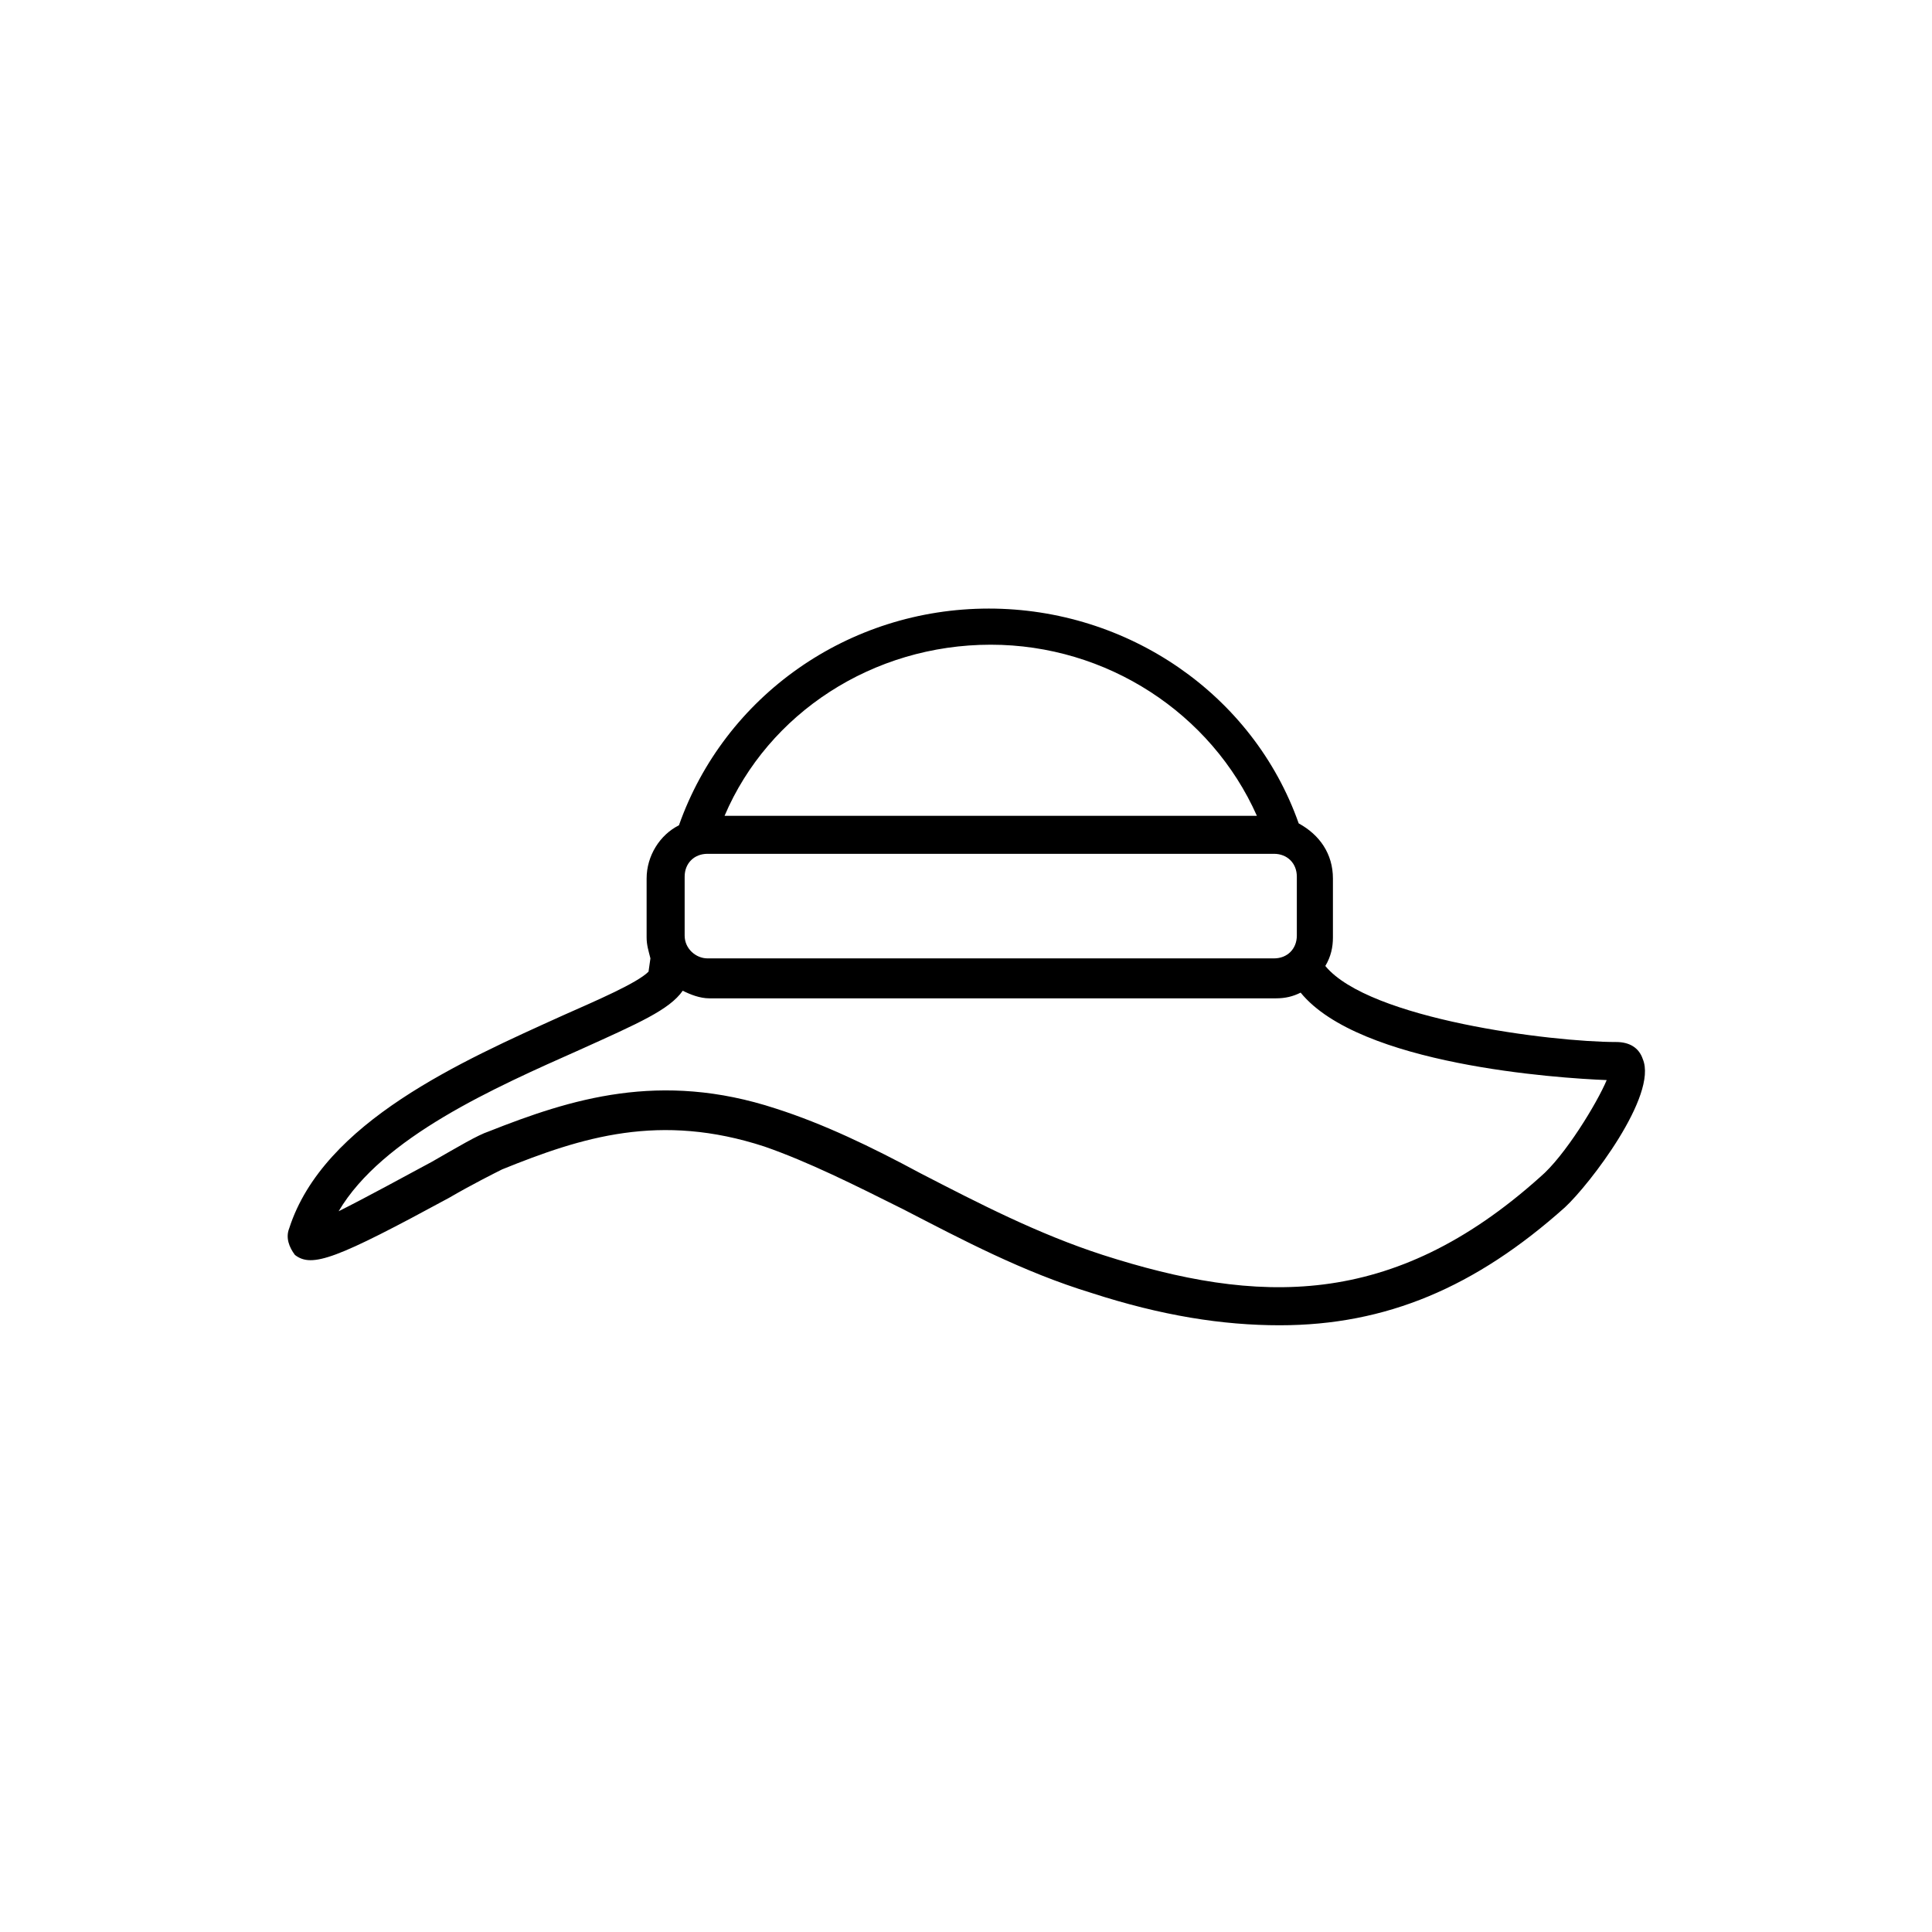
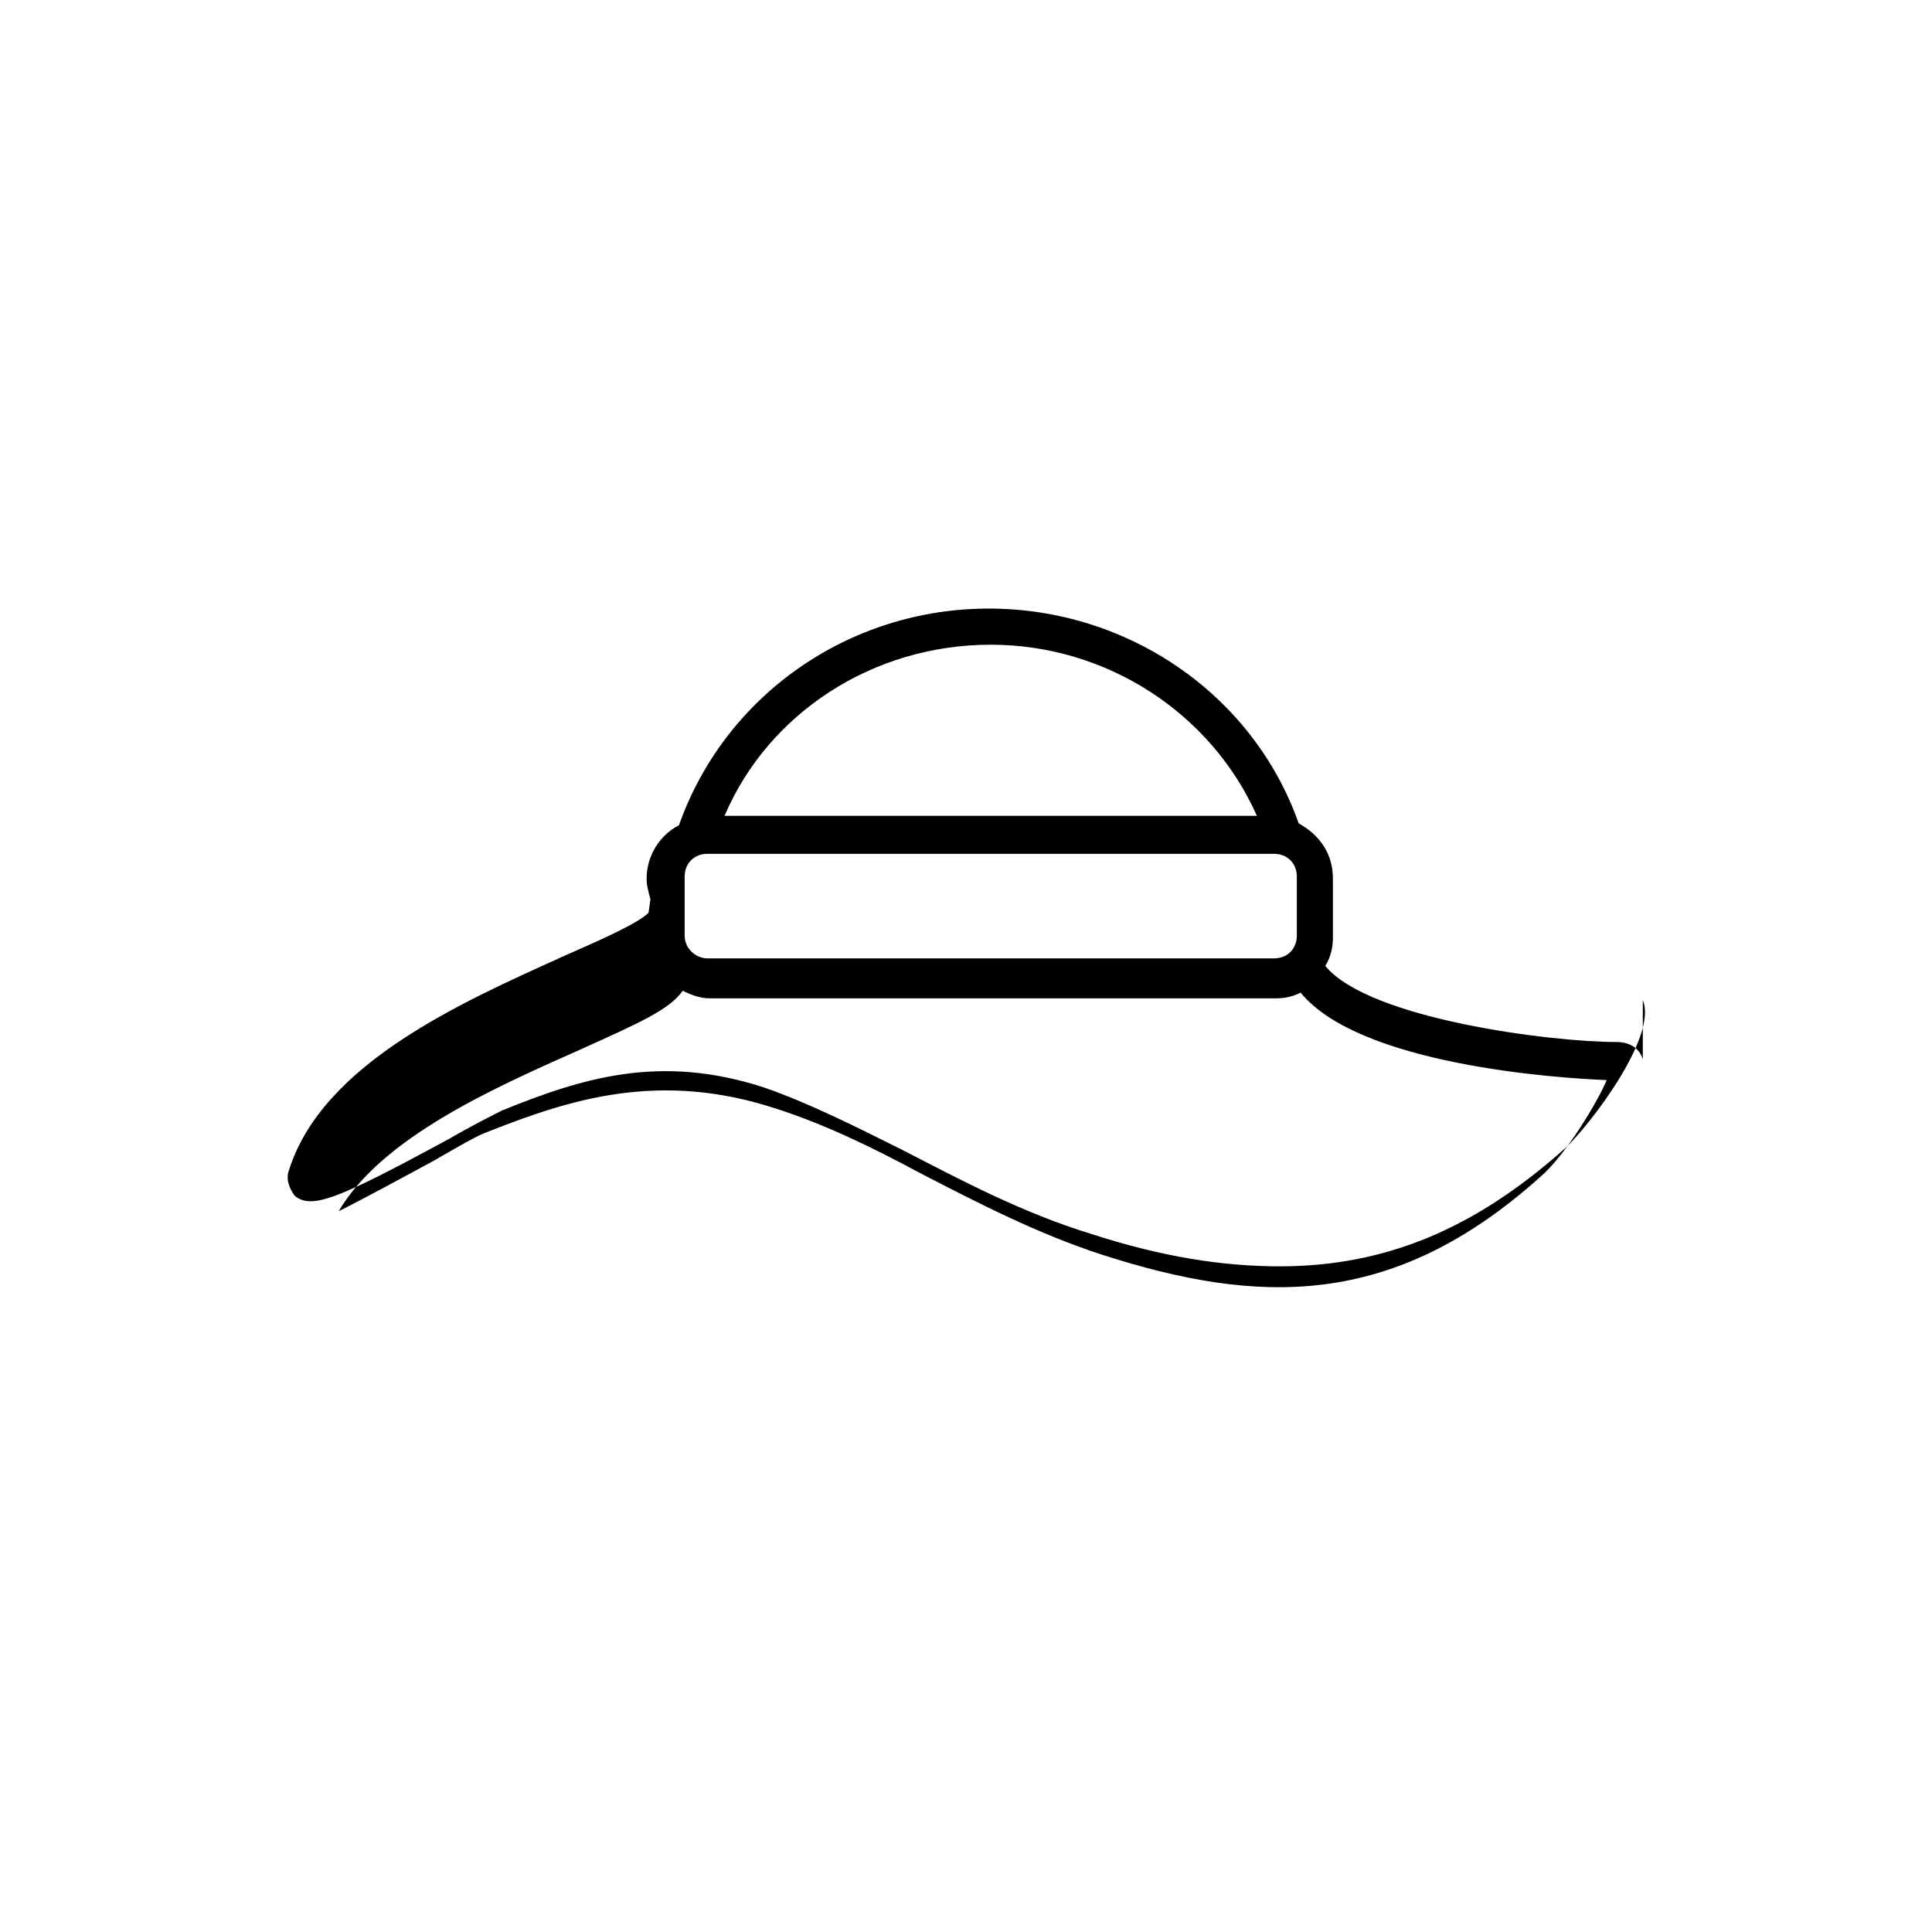
<svg xmlns="http://www.w3.org/2000/svg" fill="#000000" width="800px" height="800px" version="1.1" viewBox="144 144 512 512">
-   <path d="m579.36 424.68c-1.008-3.023-3.527-4.535-7.055-4.535-17.129 0-65.496-6.047-77.082-20.152 1.512-2.519 2.016-5.039 2.016-7.559v-15.617c0-6.551-3.527-11.586-9.07-14.609-12.09-34.258-45.344-56.93-82.121-56.93-37.281 0-70.031 23.176-82.121 57.434-5.039 2.519-8.566 8.062-8.566 14.105v15.617c0 2.016 0.504 3.527 1.008 5.543l-0.504 3.527c-3.023 3.023-13.602 7.559-22.672 11.586-26.703 12.09-63.48 28.215-72.547 56.426-1.008 2.519 0 5.039 1.512 7.055 4.535 3.527 11.082 1.008 40.809-15.113 6.047-3.527 12.09-6.551 14.105-7.559 21.16-8.566 41.816-15.113 69.527-6.047 11.586 4.031 23.68 10.078 36.777 16.625 15.617 8.062 31.738 16.625 49.879 22.168 18.641 6.047 34.762 8.566 49.879 8.566 28.215 0 51.891-10.078 75.57-31.234 6.547-6.043 24.688-29.723 20.656-39.297zm-253.92-32.746v-15.617c0-3.527 2.519-6.047 6.047-6.047h150.14c3.527 0 6.047 2.519 6.047 6.047v15.617c0 3.527-2.519 6.047-6.047 6.047h-150.14c-3.023 0-6.047-2.519-6.047-6.047zm81.113-77.082c30.73 0 58.441 18.137 70.535 45.344h-141.07c11.586-27.207 39.297-45.344 70.531-45.344zm145.6 141.07c-39.297 35.266-75.066 33.754-115.88 20.656-17.129-5.543-32.746-13.602-48.367-21.664-13.098-7.055-25.695-13.098-38.289-17.129-30.73-10.078-54.41-2.519-76.074 6.047-3.023 1.008-8.062 4.031-15.113 8.062-6.551 3.527-17.633 9.574-24.688 13.098 11.586-19.648 41.312-32.746 63.984-42.824 15.617-7.055 23.68-10.578 27.207-15.617 2.016 1.008 4.535 2.016 7.055 2.016h150.14c2.519 0 4.535-0.504 6.551-1.512 15.617 19.145 68.016 22.672 81.113 23.176-2.527 6.043-11.09 20.148-17.641 25.691z" />
+   <path d="m579.36 424.68c-1.008-3.023-3.527-4.535-7.055-4.535-17.129 0-65.496-6.047-77.082-20.152 1.512-2.519 2.016-5.039 2.016-7.559v-15.617c0-6.551-3.527-11.586-9.07-14.609-12.09-34.258-45.344-56.93-82.121-56.93-37.281 0-70.031 23.176-82.121 57.434-5.039 2.519-8.566 8.062-8.566 14.105c0 2.016 0.504 3.527 1.008 5.543l-0.504 3.527c-3.023 3.023-13.602 7.559-22.672 11.586-26.703 12.09-63.48 28.215-72.547 56.426-1.008 2.519 0 5.039 1.512 7.055 4.535 3.527 11.082 1.008 40.809-15.113 6.047-3.527 12.09-6.551 14.105-7.559 21.16-8.566 41.816-15.113 69.527-6.047 11.586 4.031 23.68 10.078 36.777 16.625 15.617 8.062 31.738 16.625 49.879 22.168 18.641 6.047 34.762 8.566 49.879 8.566 28.215 0 51.891-10.078 75.57-31.234 6.547-6.043 24.688-29.723 20.656-39.297zm-253.92-32.746v-15.617c0-3.527 2.519-6.047 6.047-6.047h150.14c3.527 0 6.047 2.519 6.047 6.047v15.617c0 3.527-2.519 6.047-6.047 6.047h-150.14c-3.023 0-6.047-2.519-6.047-6.047zm81.113-77.082c30.73 0 58.441 18.137 70.535 45.344h-141.07c11.586-27.207 39.297-45.344 70.531-45.344zm145.6 141.07c-39.297 35.266-75.066 33.754-115.88 20.656-17.129-5.543-32.746-13.602-48.367-21.664-13.098-7.055-25.695-13.098-38.289-17.129-30.73-10.078-54.41-2.519-76.074 6.047-3.023 1.008-8.062 4.031-15.113 8.062-6.551 3.527-17.633 9.574-24.688 13.098 11.586-19.648 41.312-32.746 63.984-42.824 15.617-7.055 23.68-10.578 27.207-15.617 2.016 1.008 4.535 2.016 7.055 2.016h150.14c2.519 0 4.535-0.504 6.551-1.512 15.617 19.145 68.016 22.672 81.113 23.176-2.527 6.043-11.09 20.148-17.641 25.691z" />
</svg>